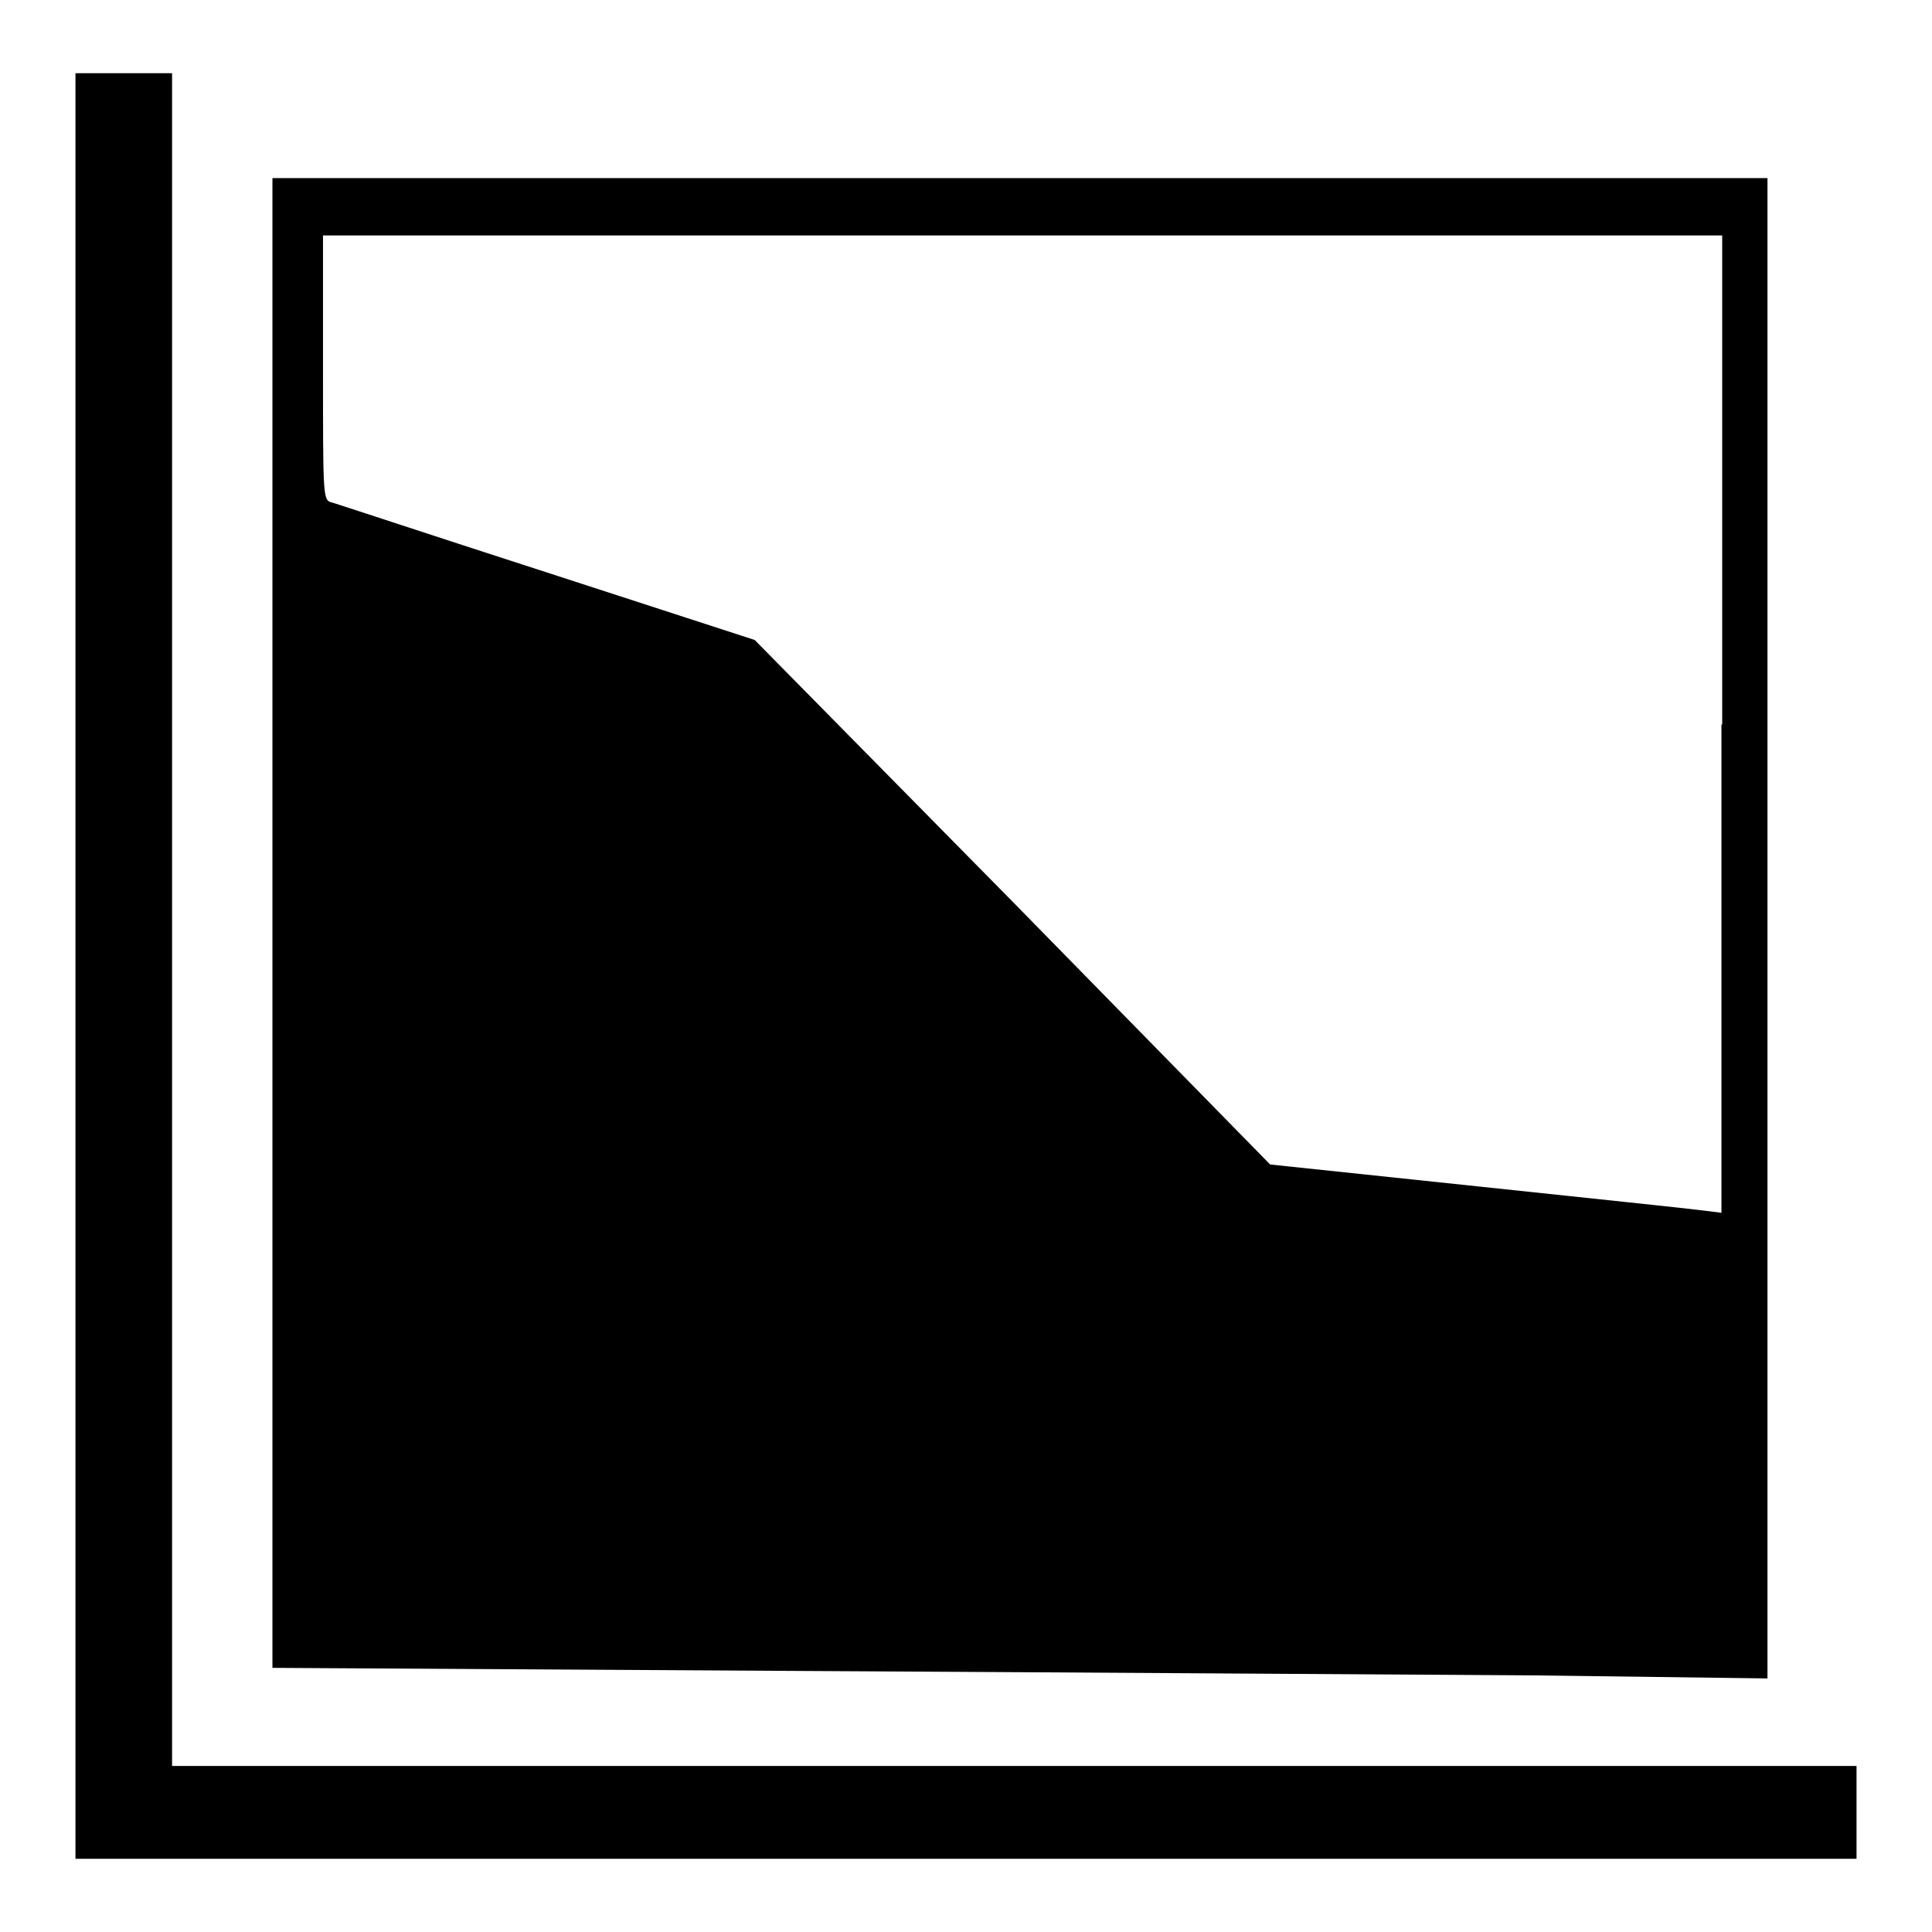
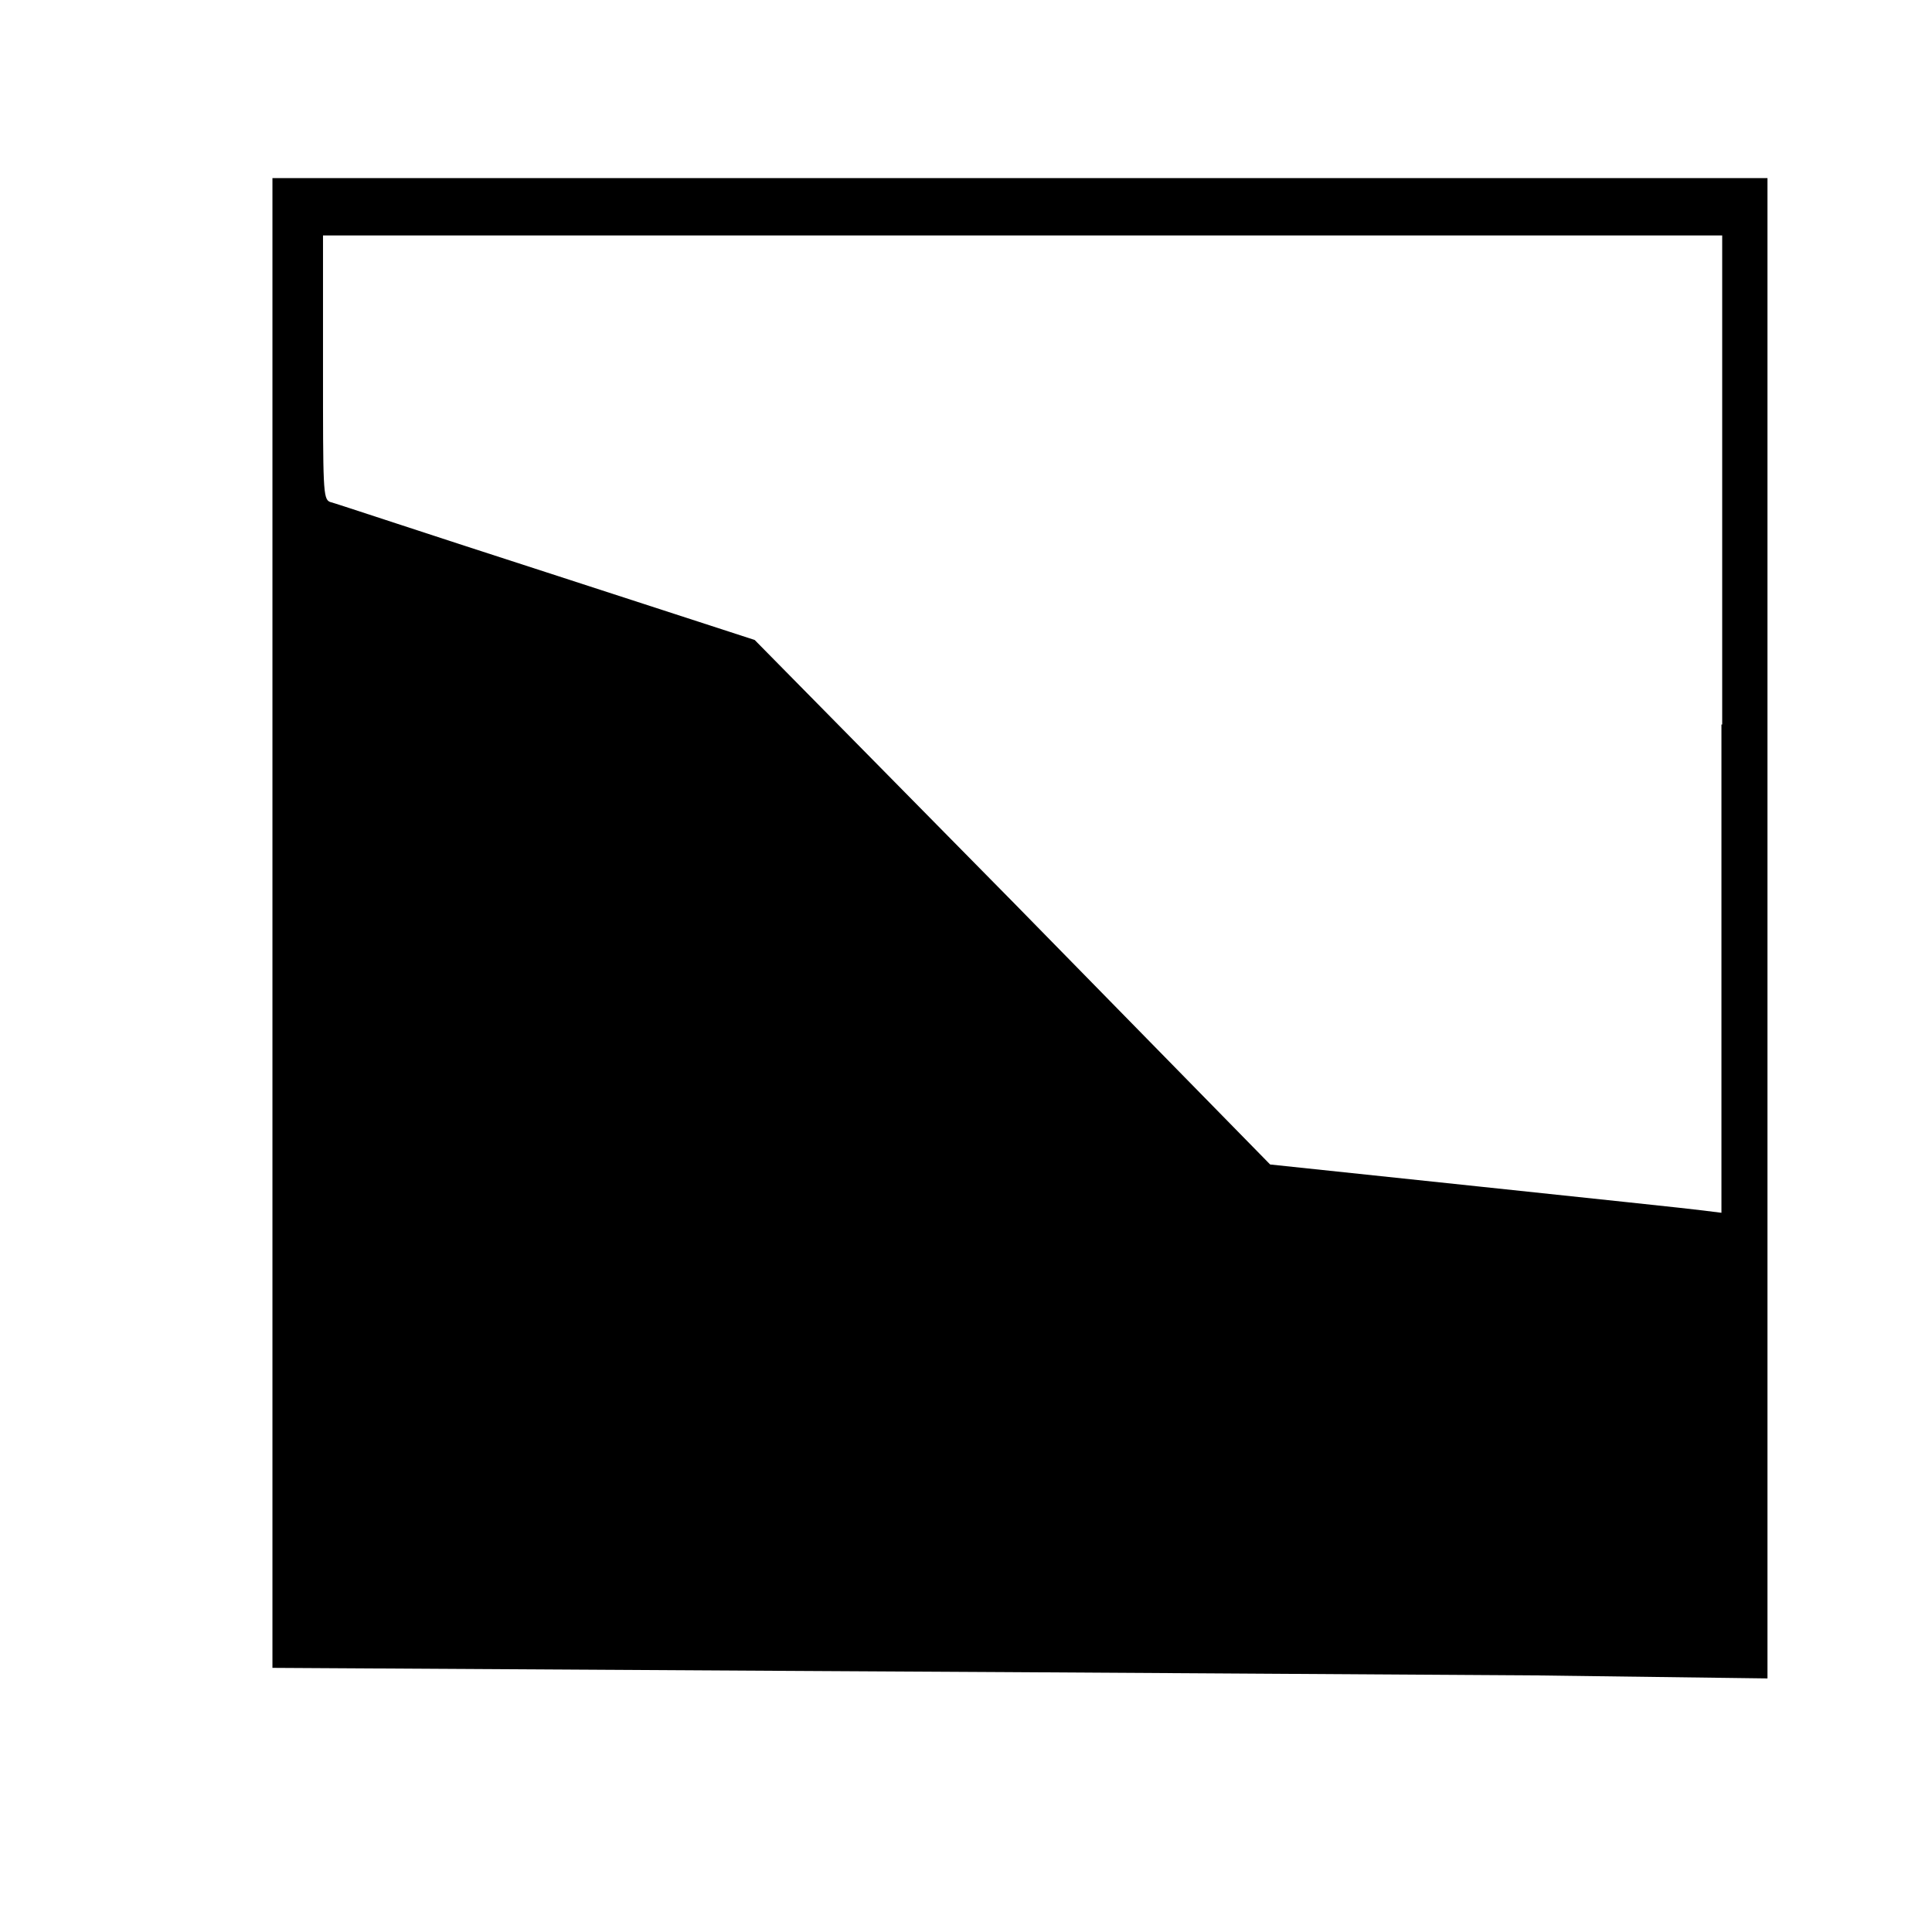
<svg xmlns="http://www.w3.org/2000/svg" version="1.1" x="0px" y="0px" viewBox="0 0 256 256" enable-background="new 0 0 256 256" xml:space="preserve">
  <g>
    <g>
      <g>
-         <path fill="#000000" d="M10,128v118.3h118h118v-6.1V234H134.4H22.8V121.9V9.7h-6.4H10V128z" />
        <path fill="#000000" d="M36.1,122.3V221l68.2,0.4c37.5,0.2,82.1,0.5,99.1,0.6l30.8,0.4v-99.4V23.6h-99.1H36.1V122.3z M228.1,96v64.7l-2.4-0.3c-1.4-0.2-14.8-1.6-29.9-3.2l-27.5-2.9l-34.1-34.8L100,84.8l-27.7-9c-15.2-4.9-28.1-9.2-28.6-9.3c-0.9-0.4-0.9-1.7-0.9-17.8V31.2h92.7h92.7V96z" />
      </g>
    </g>
  </g>
</svg>